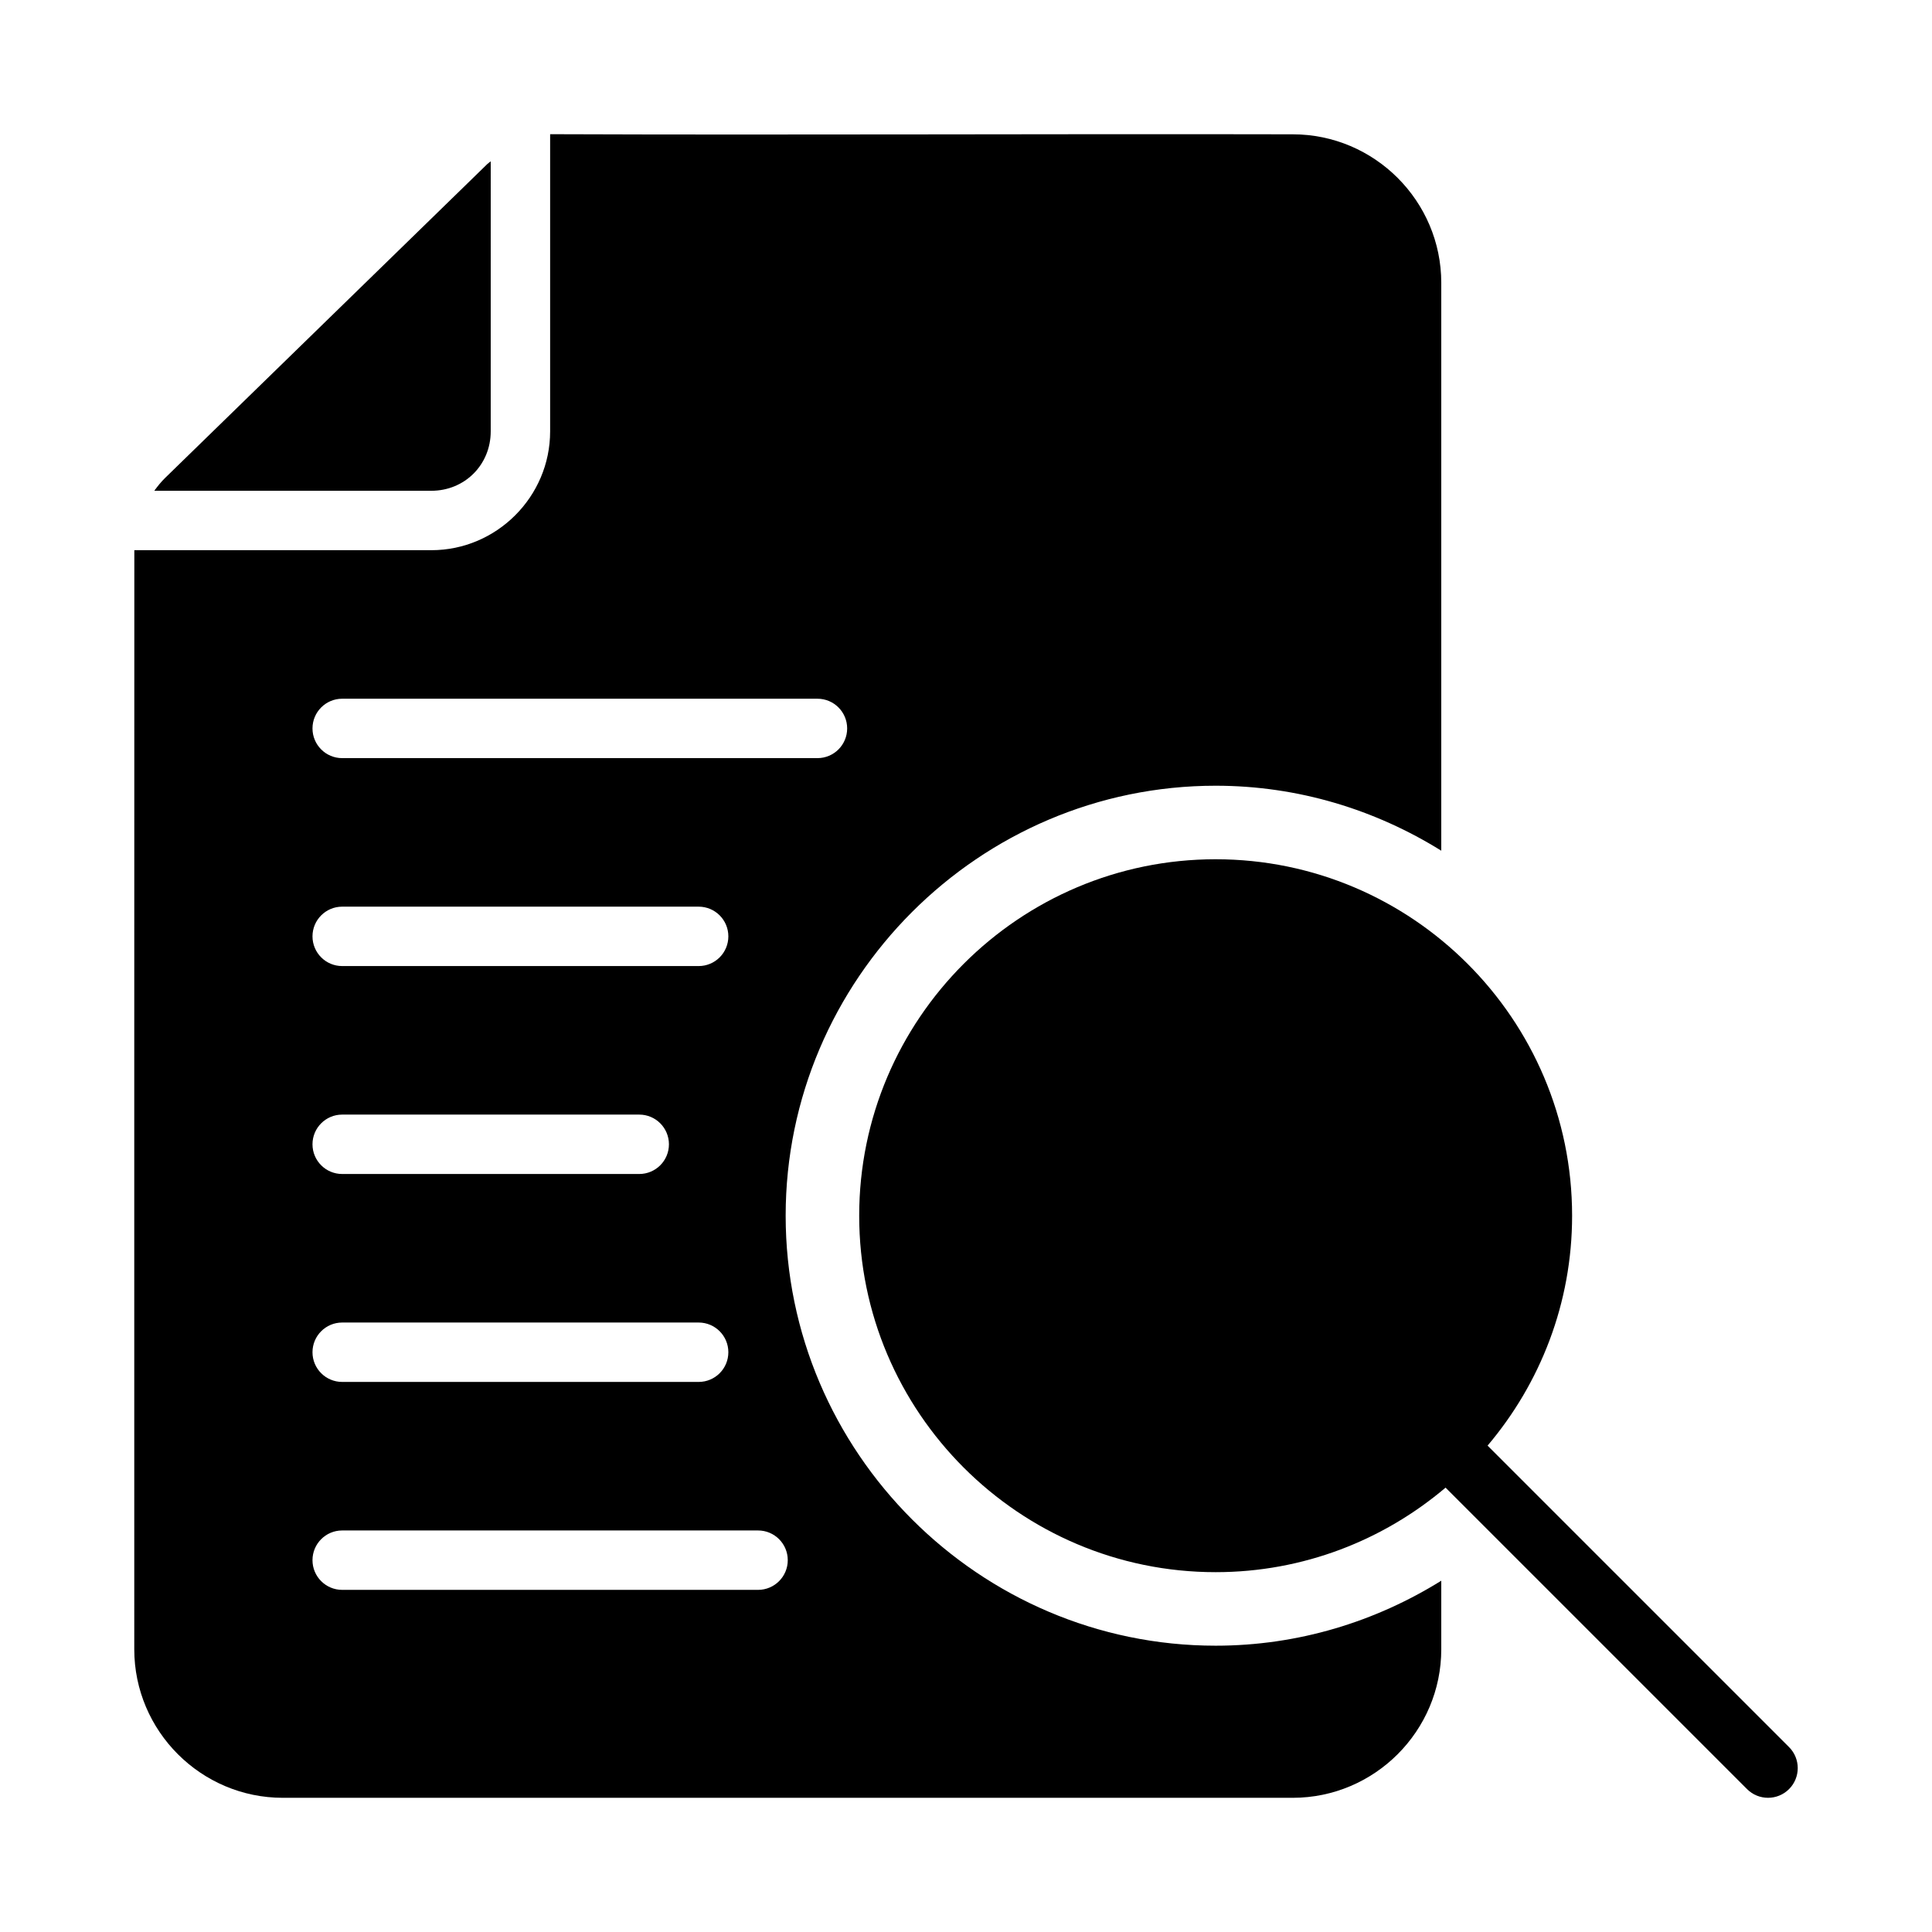
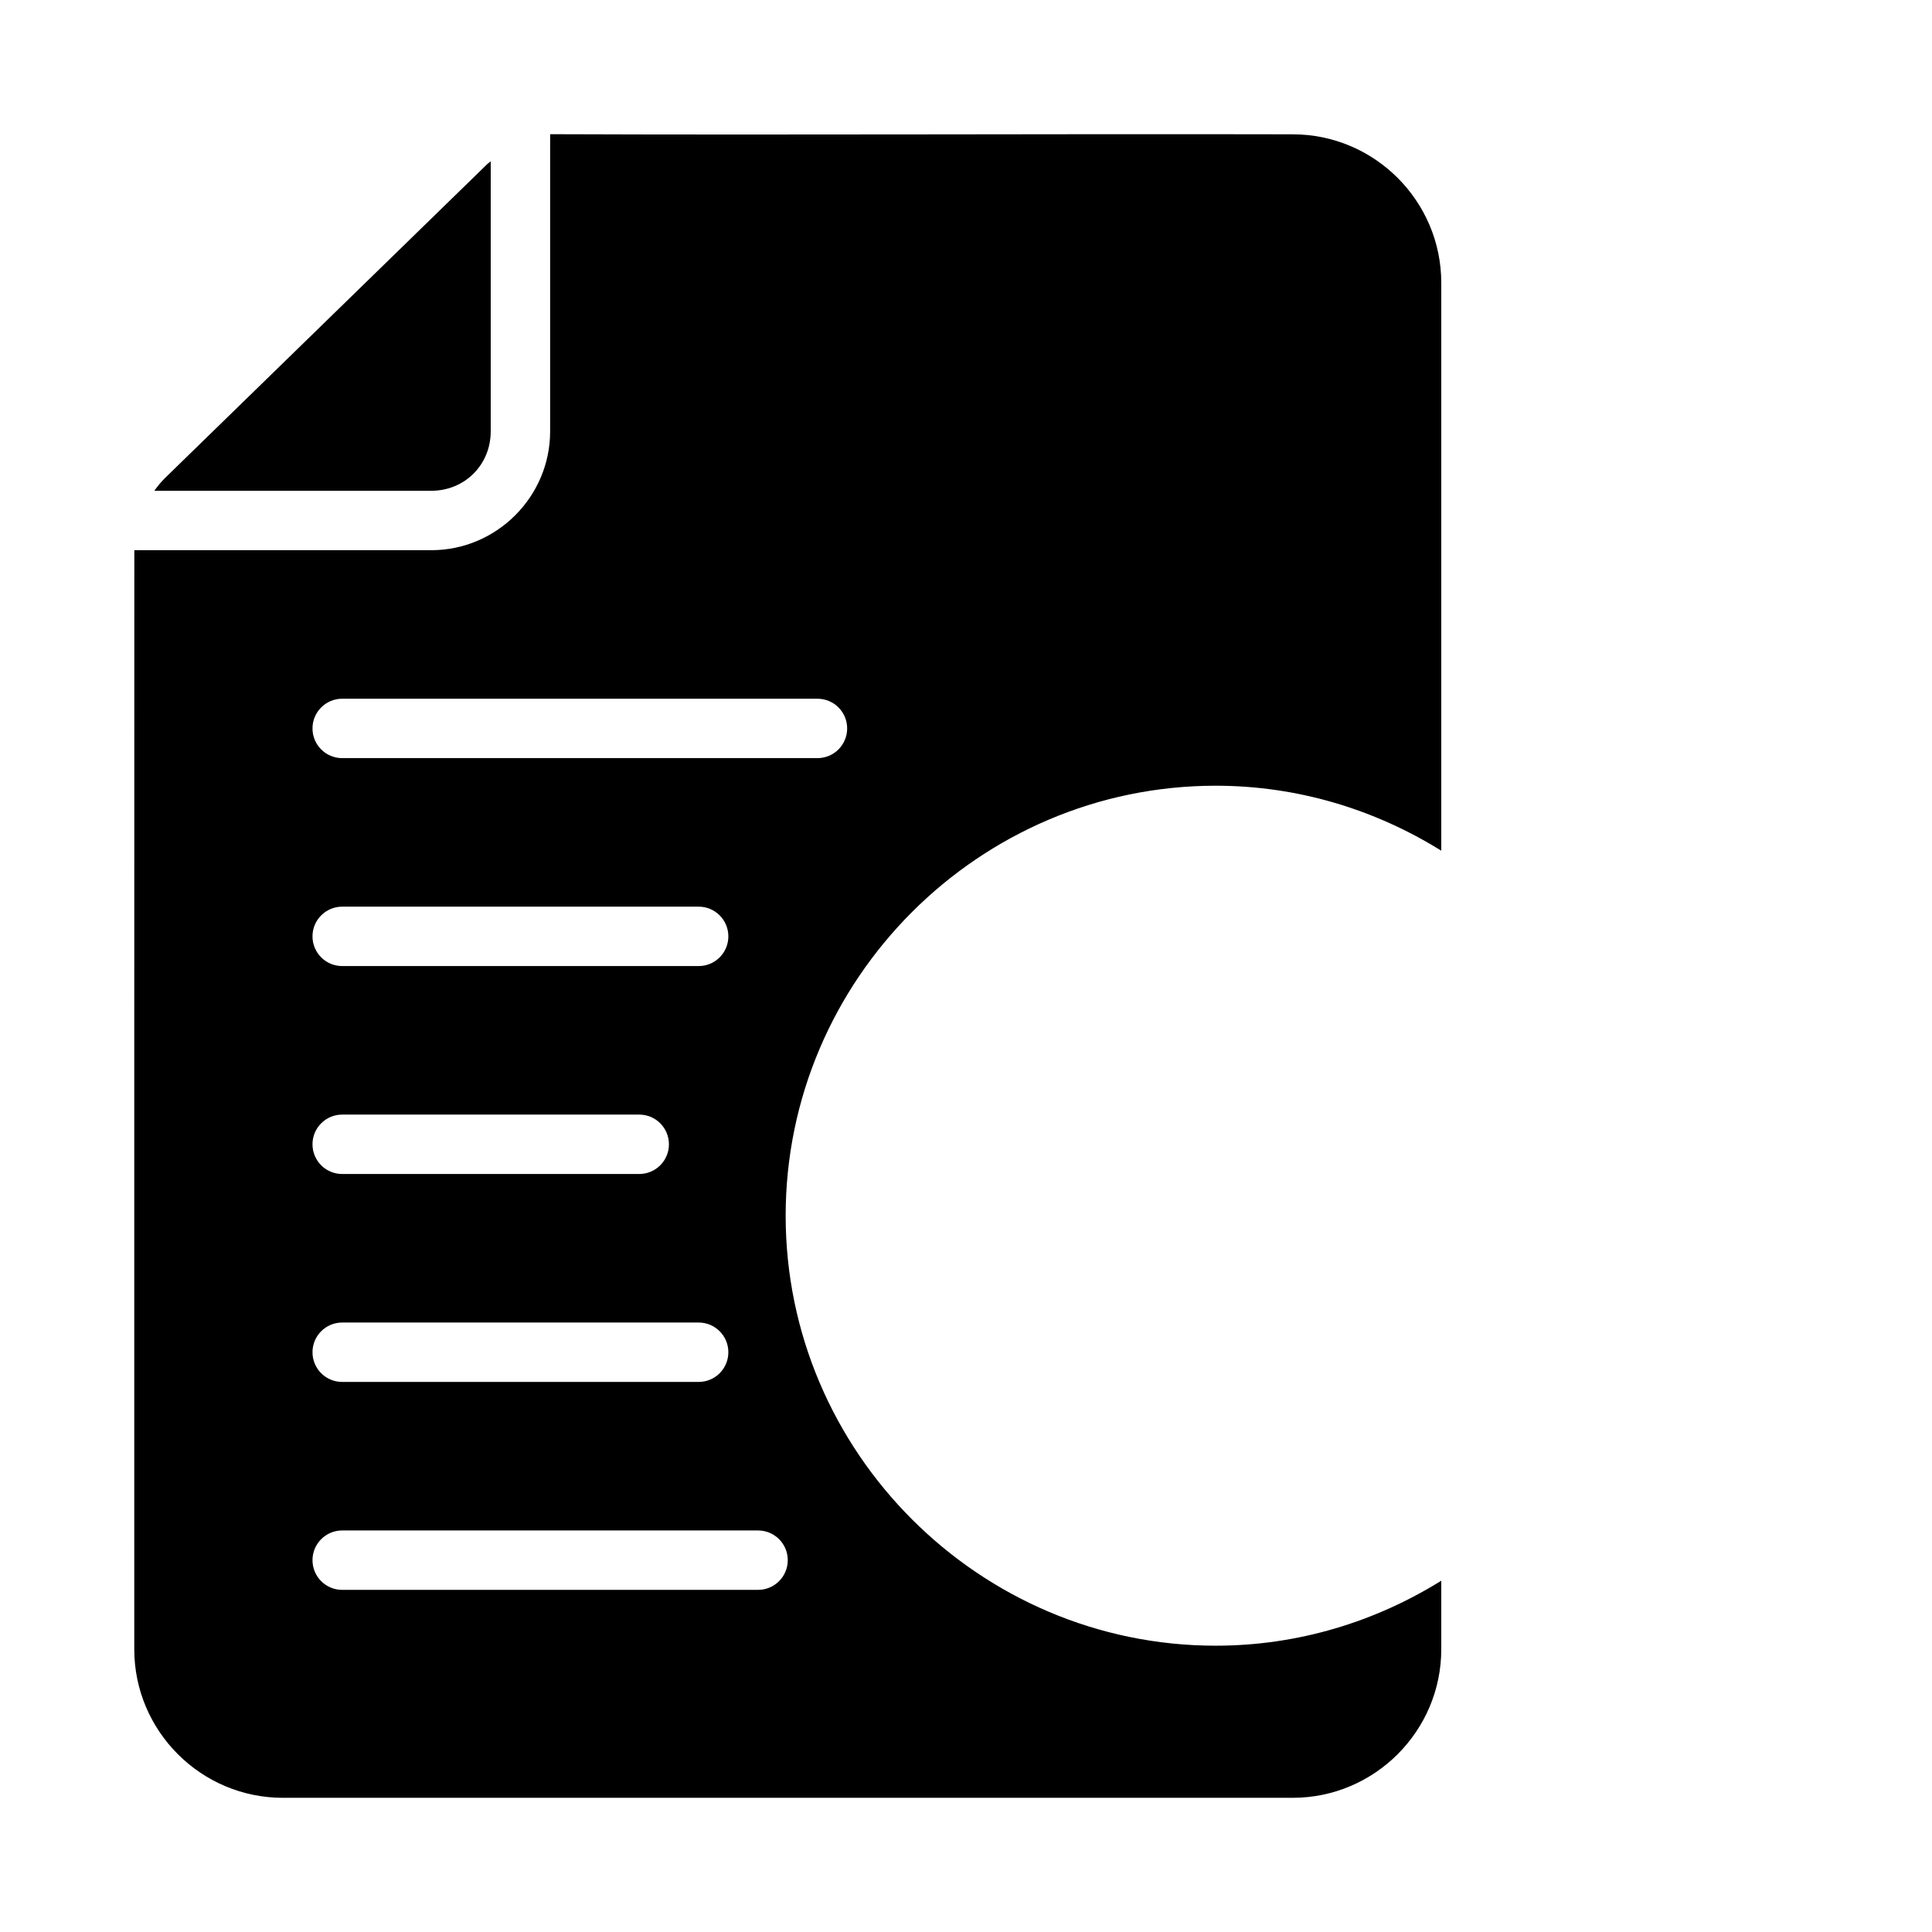
<svg xmlns="http://www.w3.org/2000/svg" fill="#000000" width="800px" height="800px" version="1.1" viewBox="144 144 512 512">
  <g>
    <path d="m289.79 179.57v78.75c0 17.309-14.18 31.488-31.488 31.488h-78.703c-0.031 97.066-0.016 194.18-0.016 291.27 0 21.668 17.691 39.359 39.359 39.359h267.65c21.668 0 39.359-17.691 39.359-39.359v-18.172c-17.426 10.84-37.883 17.219-59.793 17.219-62.648 0-113.95-51.297-113.95-113.95 0-62.648 51.297-113.95 113.95-113.95 21.91 0 42.367 6.379 59.793 17.219v-150.49c0-21.668-17.691-39.359-39.359-39.359-65.496-0.145-131.54 0.215-196.8-0.031zm-15.742 7.18c-0.297 0.266-0.637 0.461-0.922 0.738l-85.363 83.164c-1.078 1.047-2 2.215-2.875 3.41h73.414c8.859 0 15.742-6.887 15.742-15.742zm-39.363 142.42h125.95c4.348 0 7.871 3.523 7.871 7.871 0 4.348-3.523 7.871-7.871 7.871h-125.95c-4.348 0-7.871-3.523-7.871-7.871 0-4.348 3.523-7.871 7.871-7.871zm0 55.105h94.465c4.348 0 7.871 3.523 7.871 7.871 0 4.348-3.523 7.871-7.871 7.871h-94.465c-4.348 0-7.871-3.523-7.871-7.871 0-4.348 3.523-7.871 7.871-7.871zm0 55.105h78.719c4.348 0 7.871 3.523 7.871 7.871s-3.523 7.871-7.871 7.871h-78.719c-4.348 0-7.871-3.523-7.871-7.871s3.523-7.871 7.871-7.871zm0 55.105h94.465c4.348 0 7.871 3.523 7.871 7.871 0 4.348-3.523 7.871-7.871 7.871h-94.465c-4.348 0-7.871-3.523-7.871-7.871 0-4.348 3.523-7.871 7.871-7.871zm0 55.105h110.21c4.348 0 7.871 3.523 7.871 7.871 0 4.348-3.523 7.871-7.871 7.871h-110.21c-4.348 0-7.871-3.523-7.871-7.871 0-4.348 3.523-7.871 7.871-7.871z" />
-     <path d="m466.16 371.71c-52.078 0-94.465 42.387-94.465 94.465s42.387 94.465 94.465 94.465c23.211 0 44.465-8.457 60.93-22.402l79.891 79.891c3.074 3.074 8.059 3.074 11.133 0s3.074-8.059 0-11.133l-79.891-79.891c13.945-16.465 22.402-37.723 22.402-60.93 0-52.078-42.387-94.465-94.465-94.465z" />
  </g>
</svg>